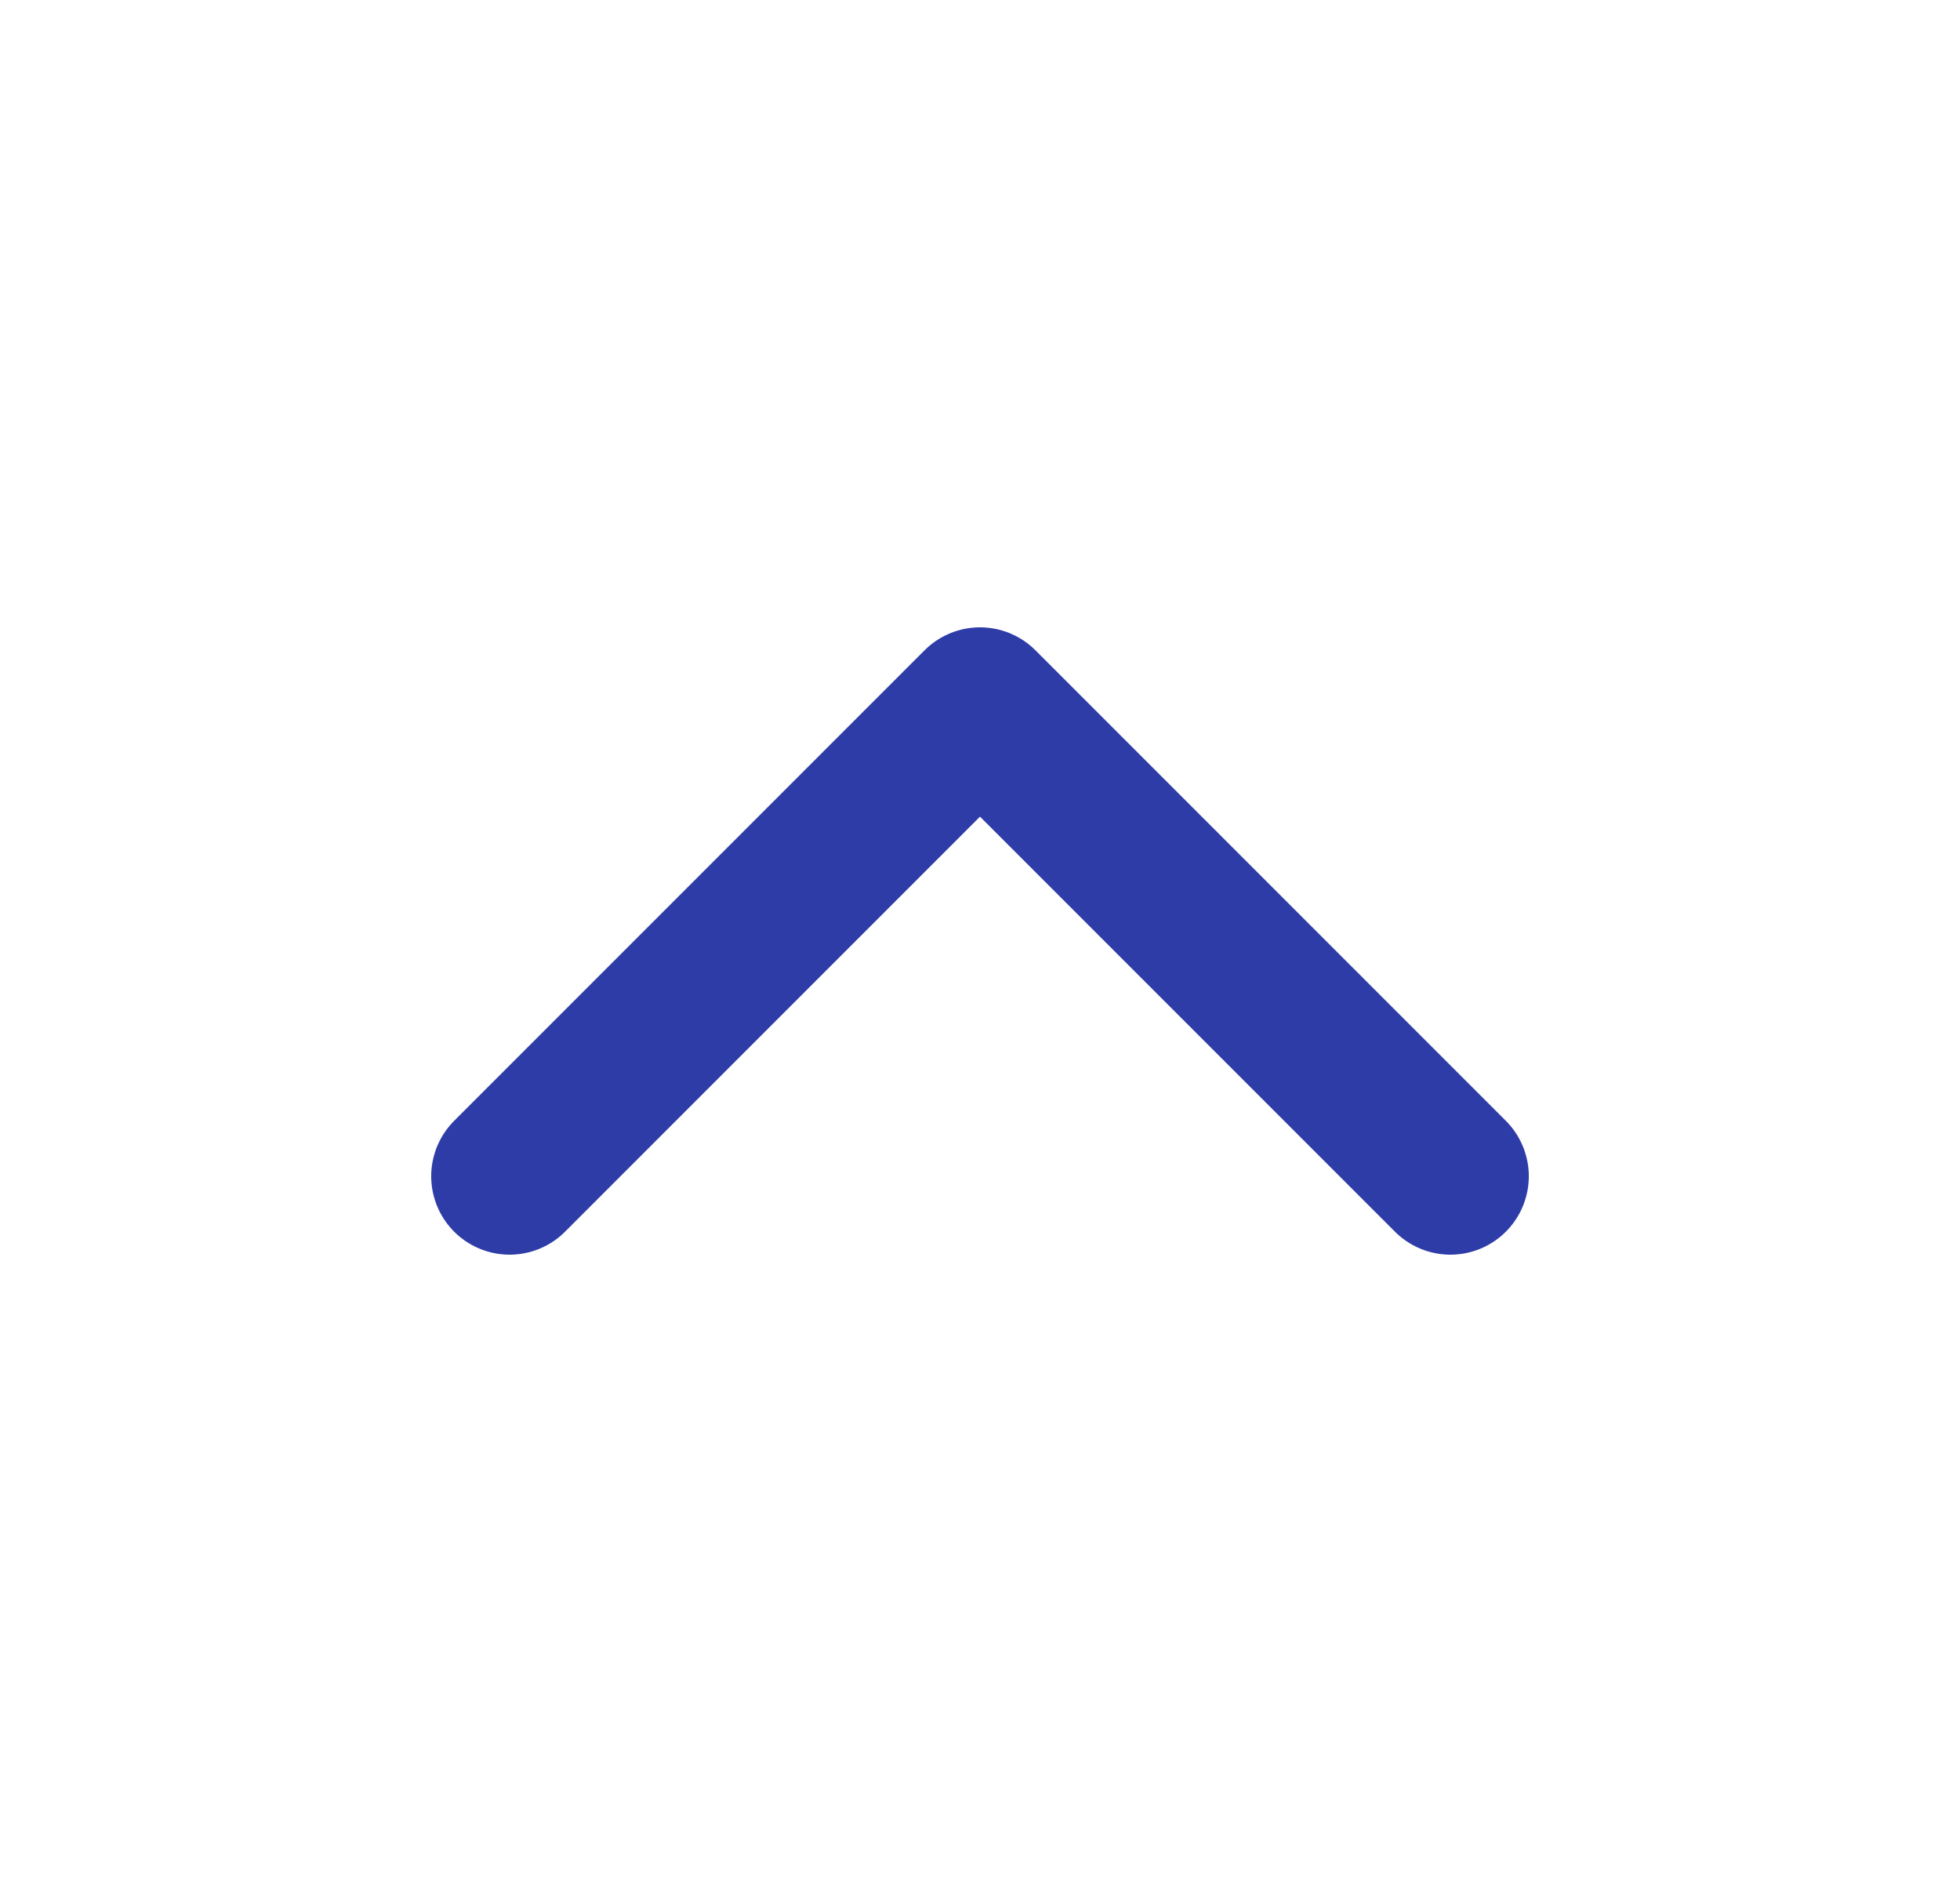
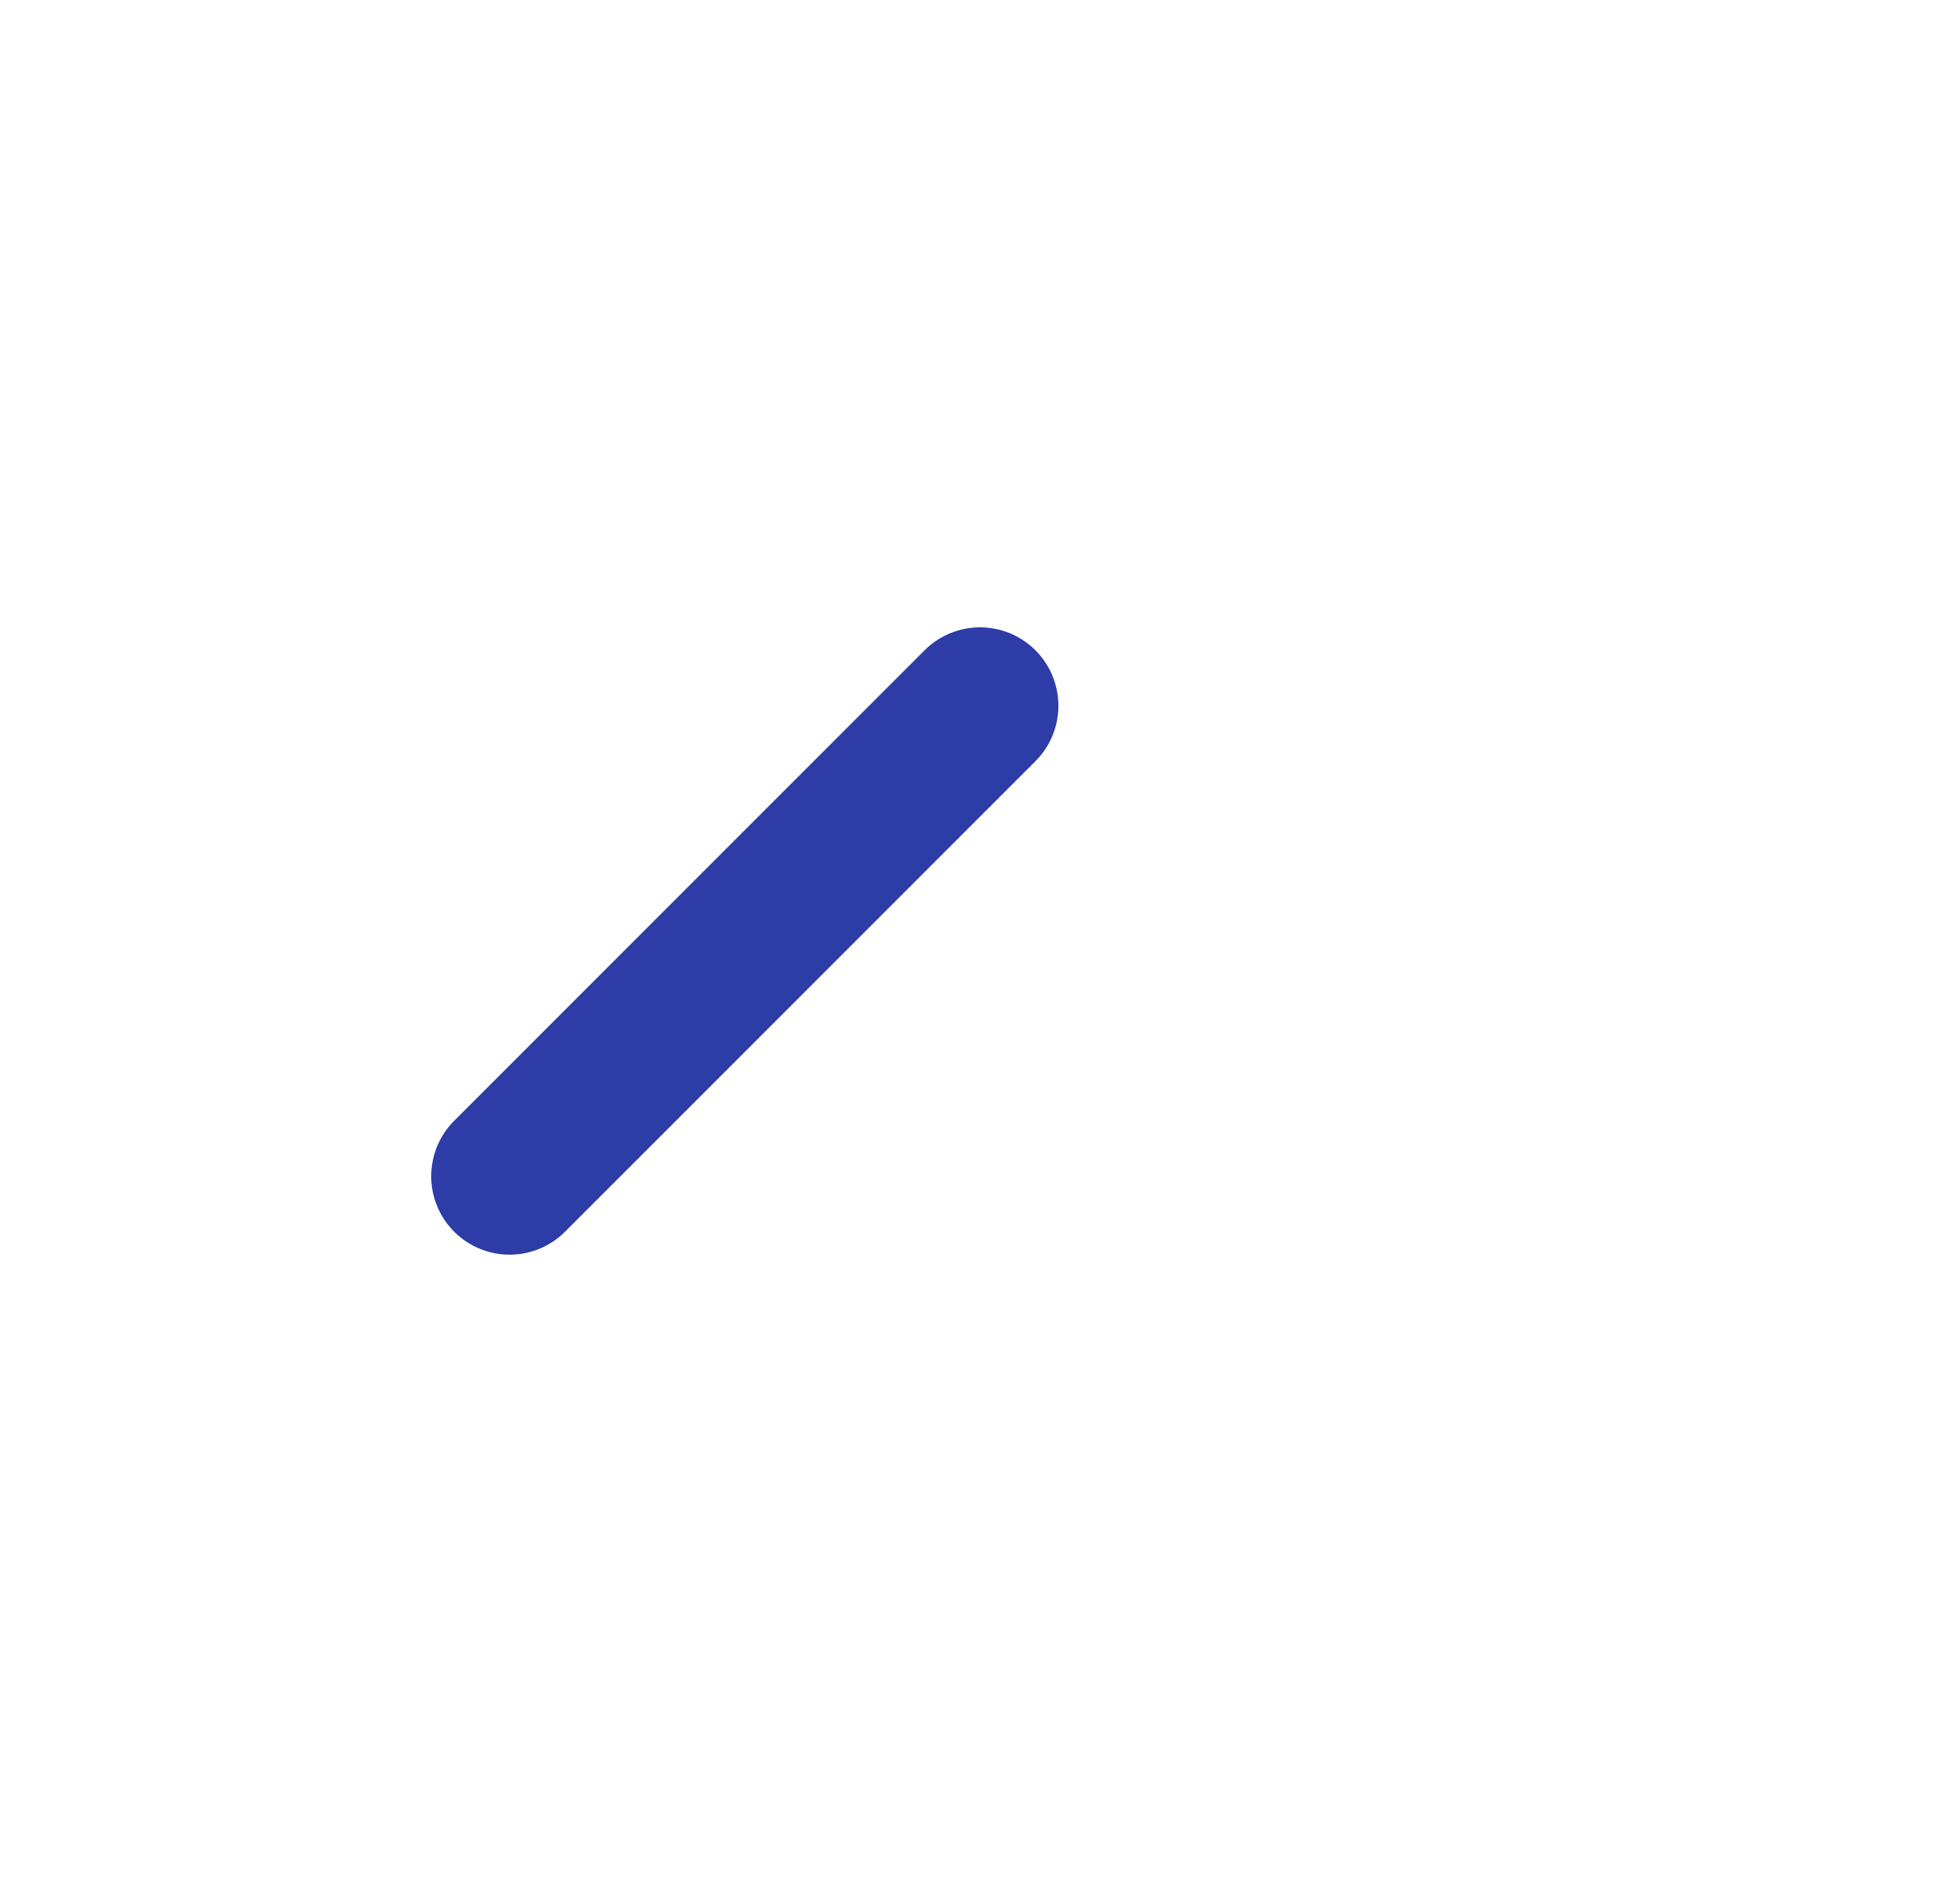
<svg xmlns="http://www.w3.org/2000/svg" width="25" height="24" viewBox="0 0 25 24" fill="none">
-   <path d="M6.5 15L12.5 9L18.5 15" stroke="#2E3CA7" stroke-width="2" stroke-linecap="round" stroke-linejoin="round" />
+   <path d="M6.5 15L12.5 9" stroke="#2E3CA7" stroke-width="2" stroke-linecap="round" stroke-linejoin="round" />
</svg>